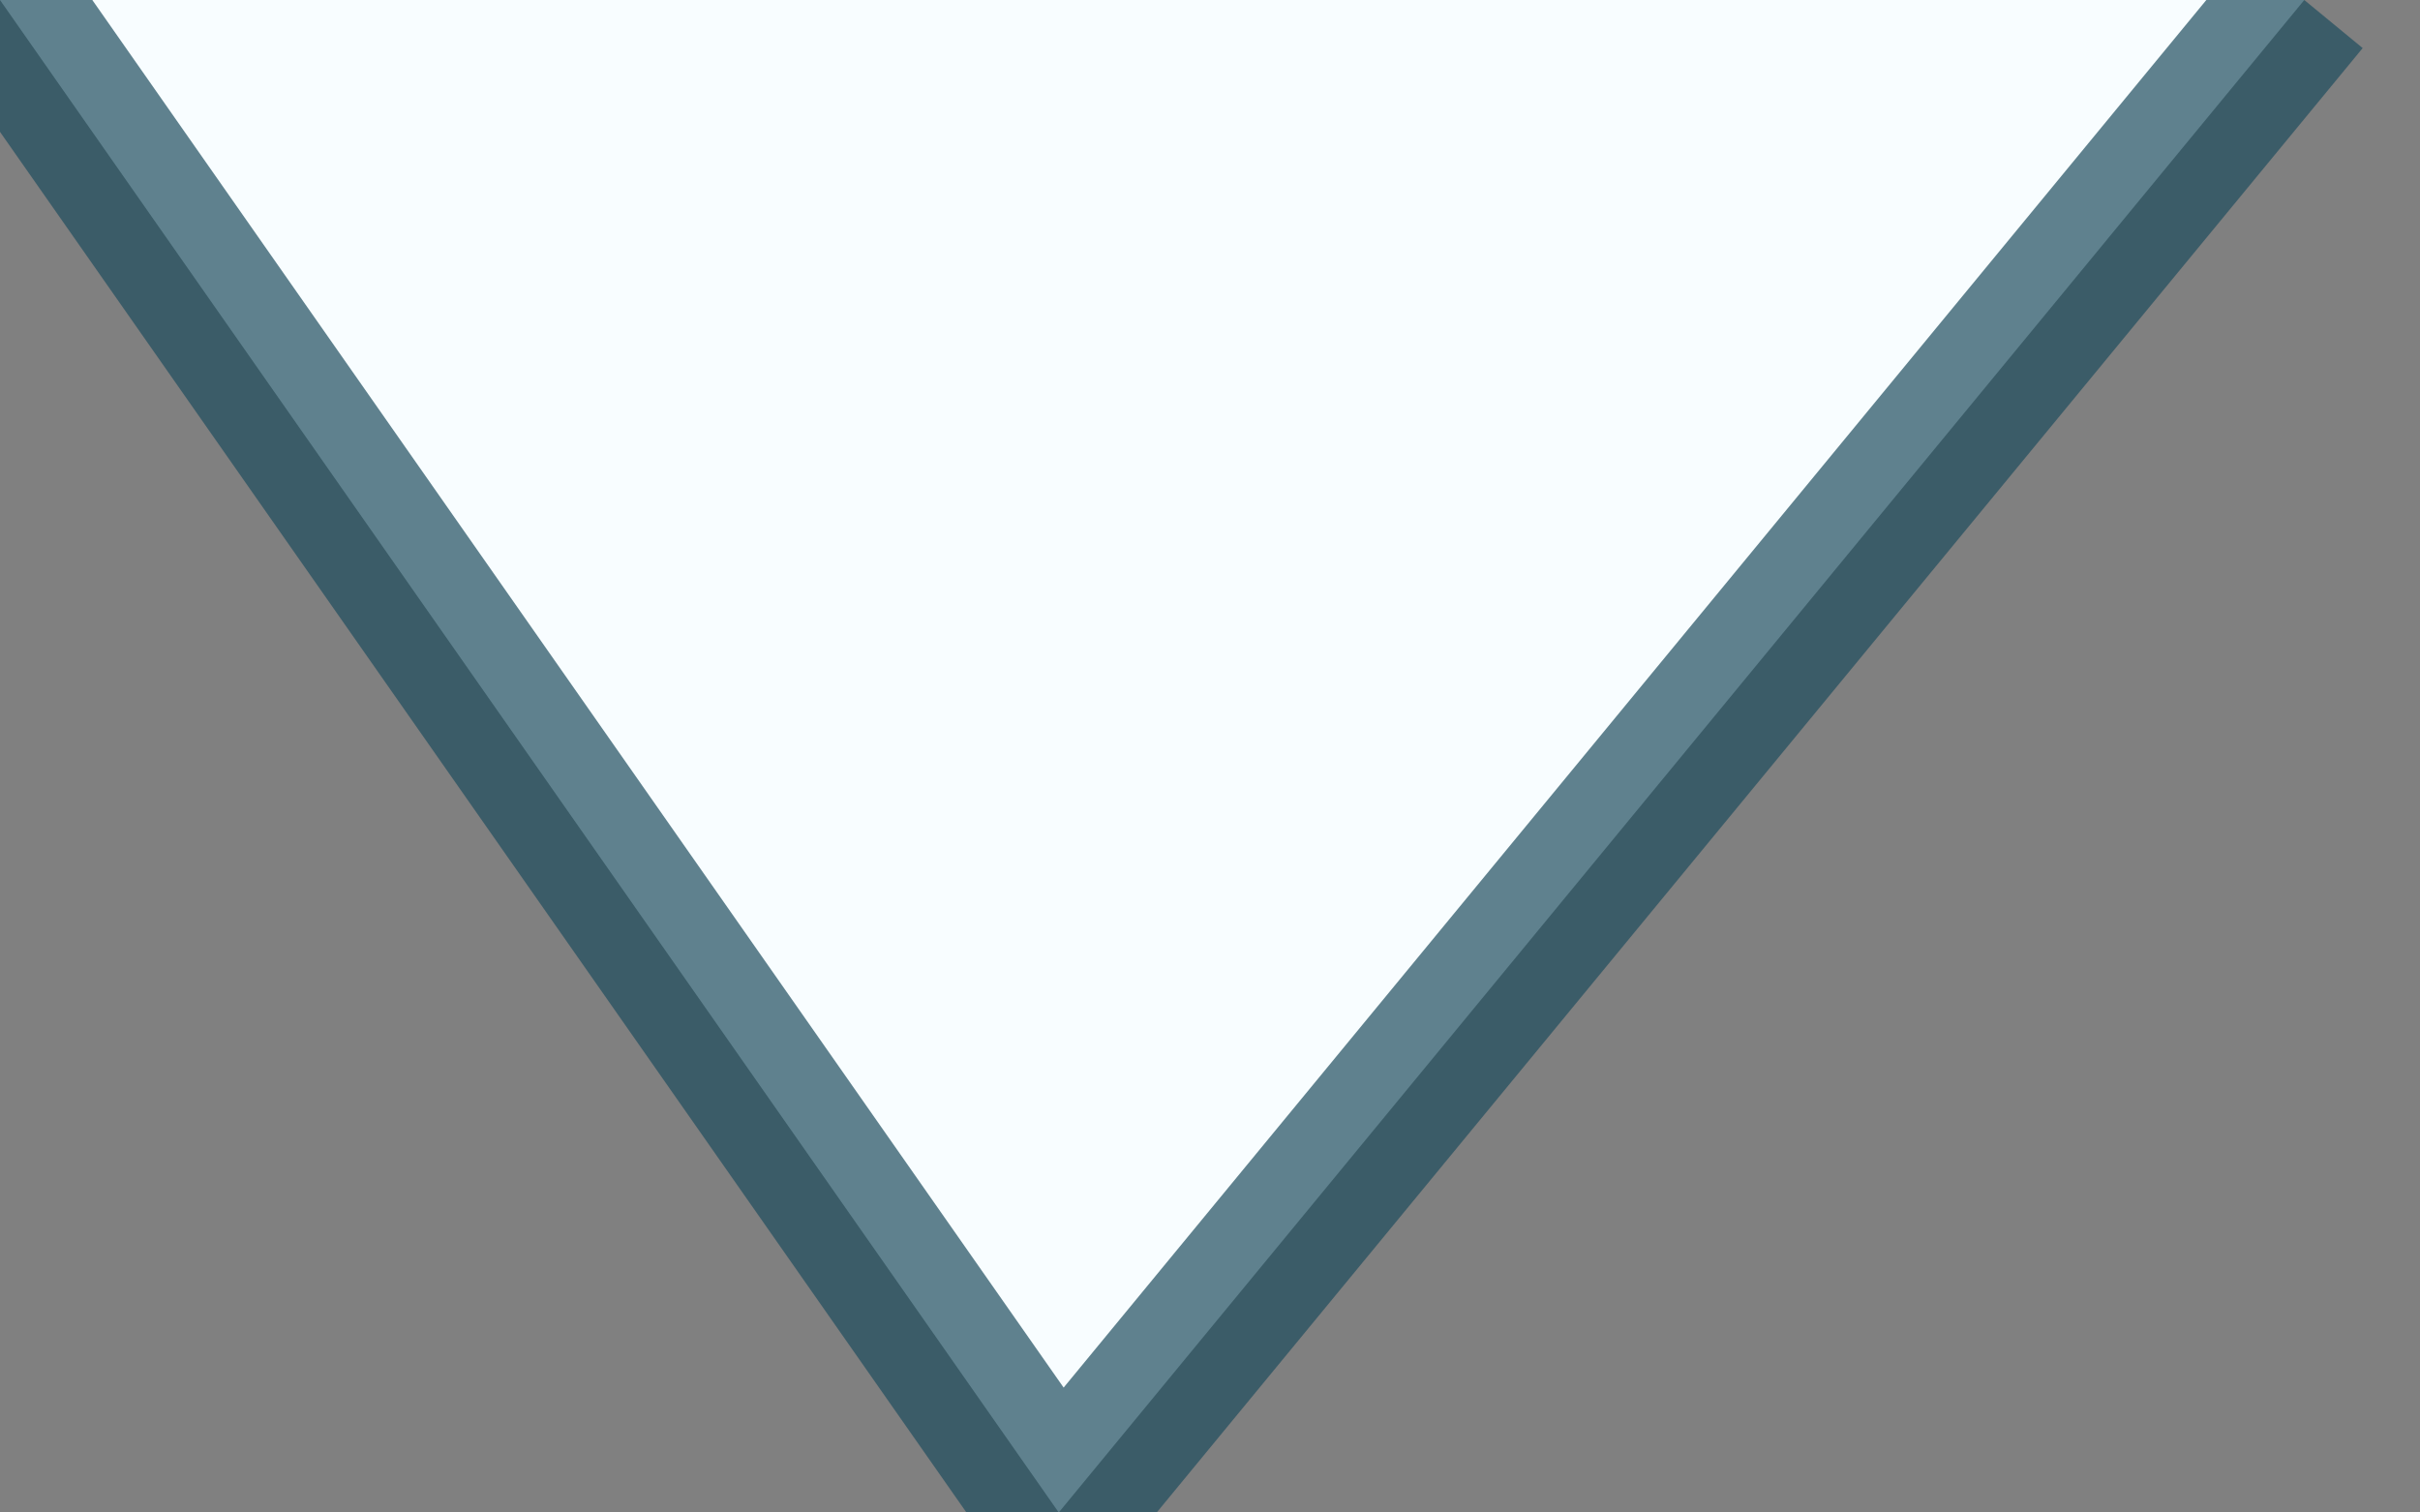
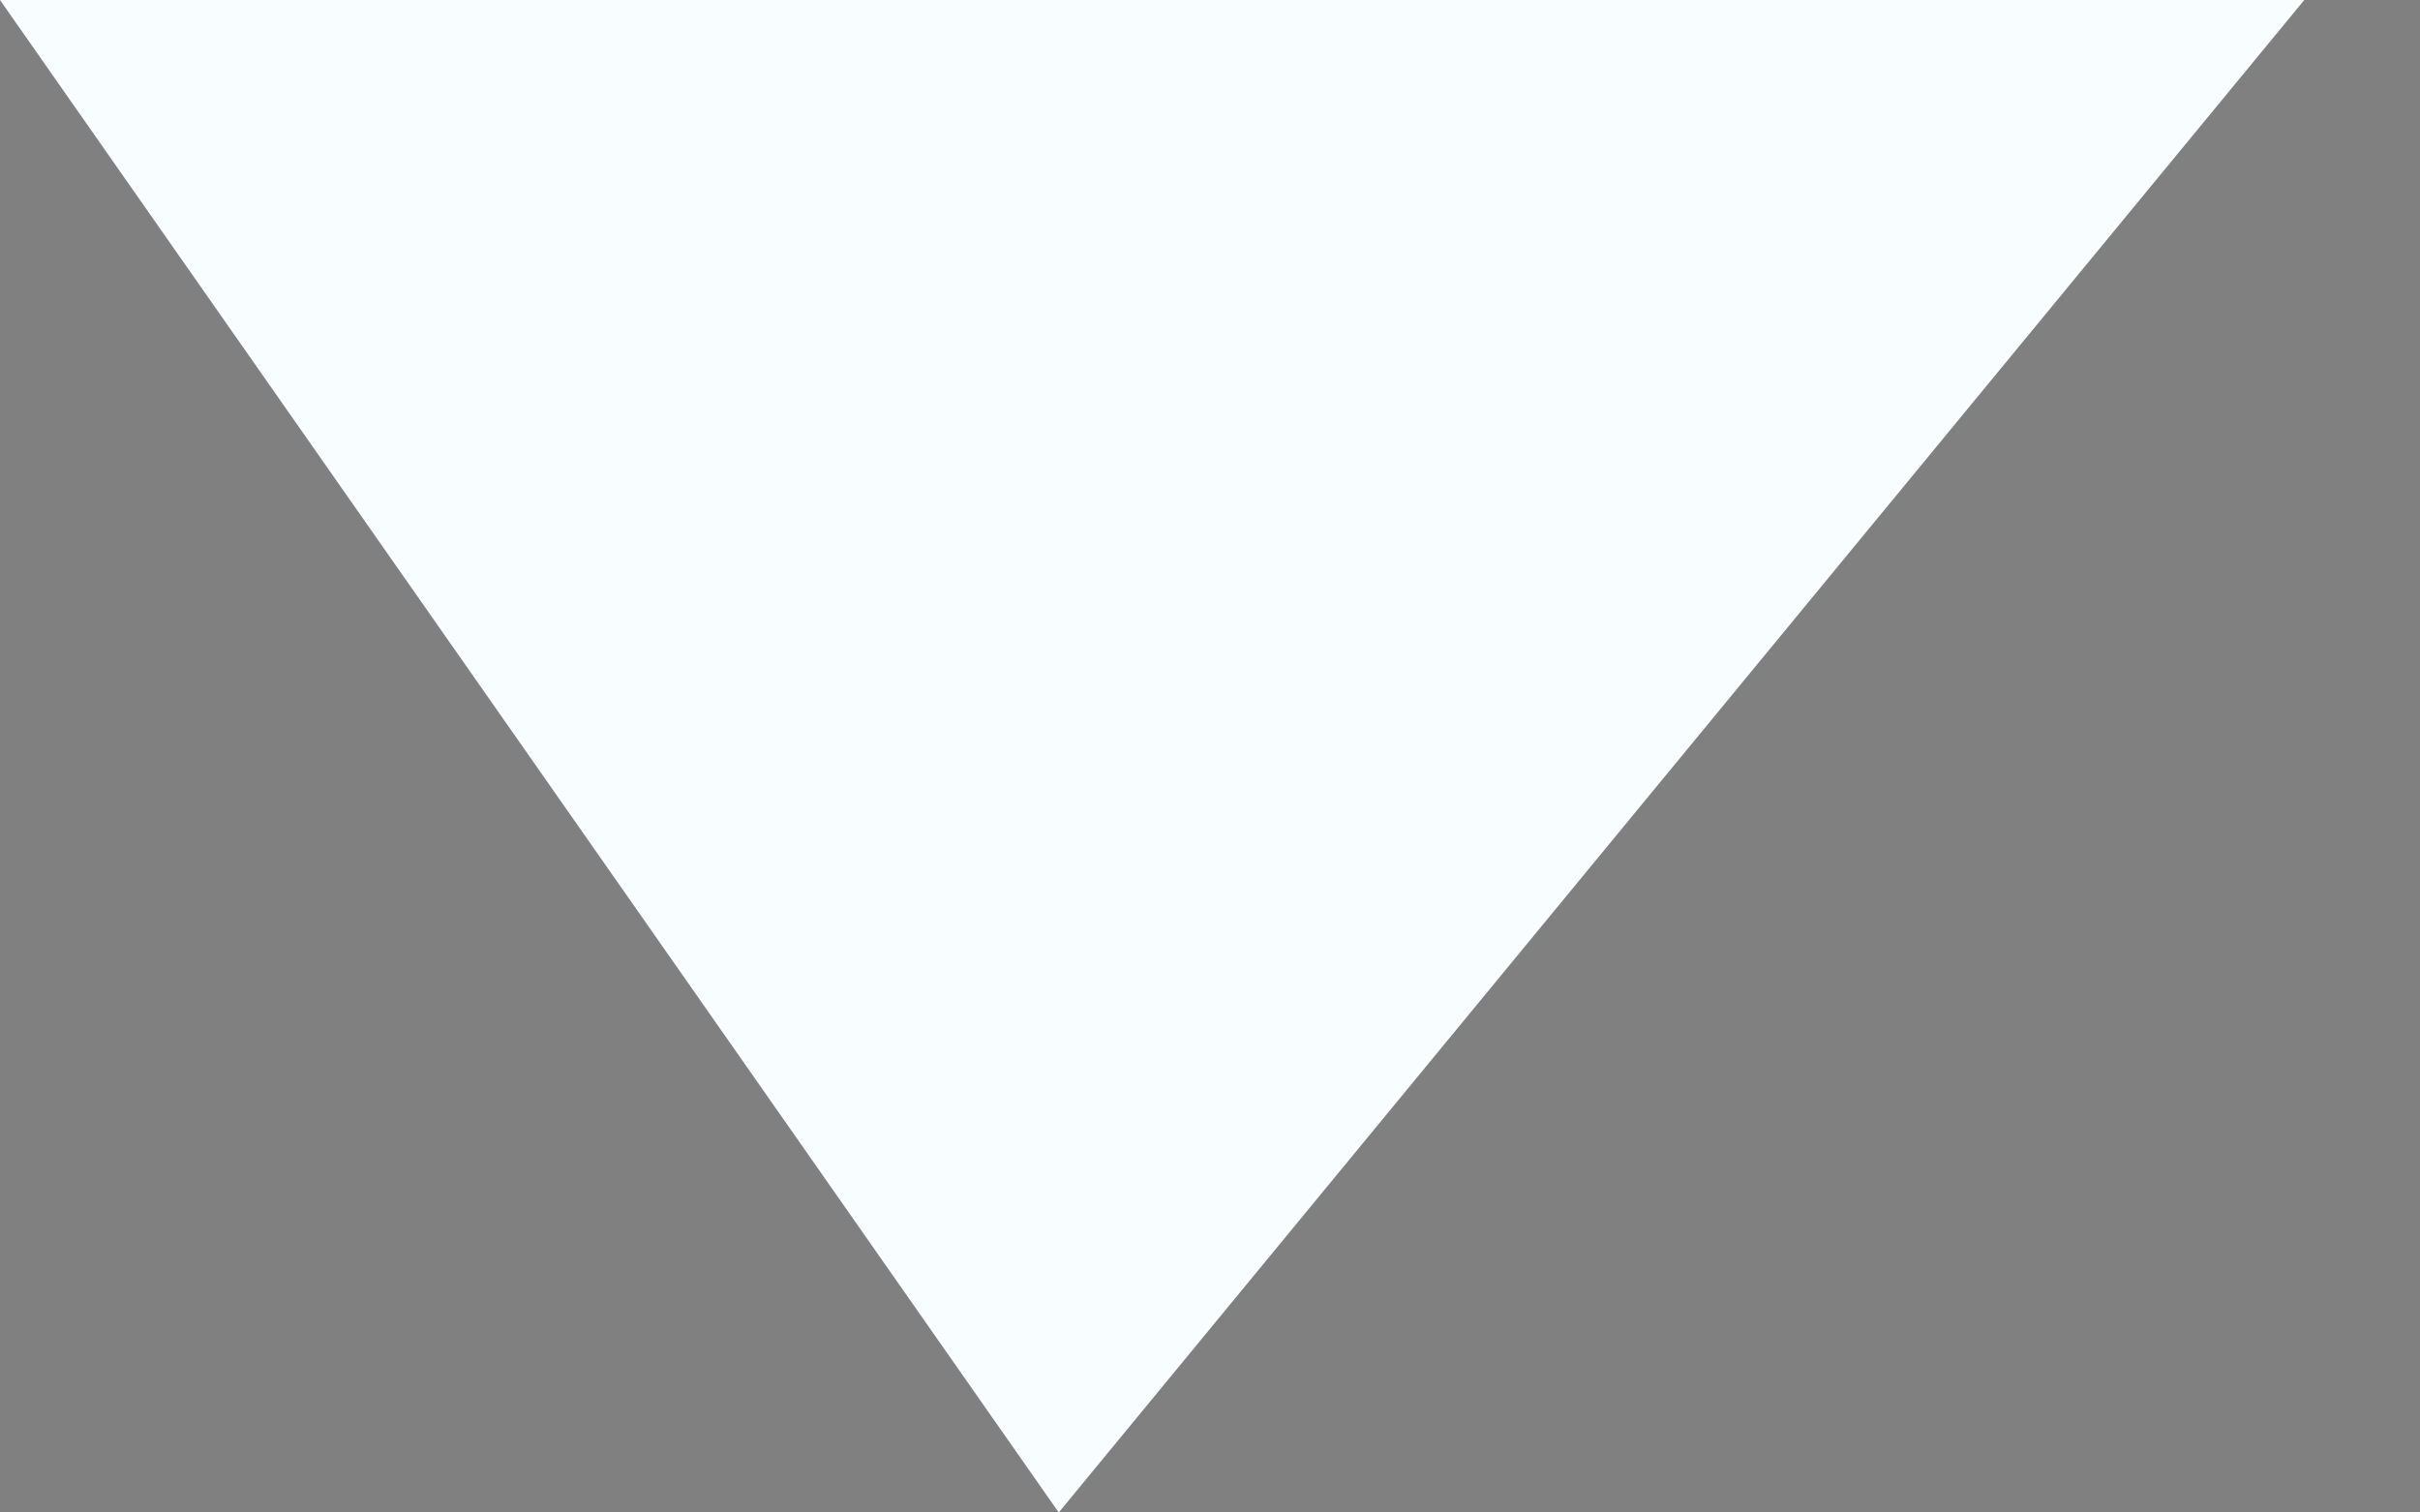
<svg xmlns="http://www.w3.org/2000/svg" width="16" height="10" fill="none">
  <rect width="100%" height="100%" fill="#808080" stroke="none" />
-   <path d="m7 10 8.235-10H0l7 10Z" fill="#f8fdff" />
-   <path d="m0 0 7 10 8.235-10" stroke="#1e4e5fb2" stroke-opacity=".7" />
+   <path d="m7 10 8.235-10H0Z" fill="#f8fdff" />
</svg>